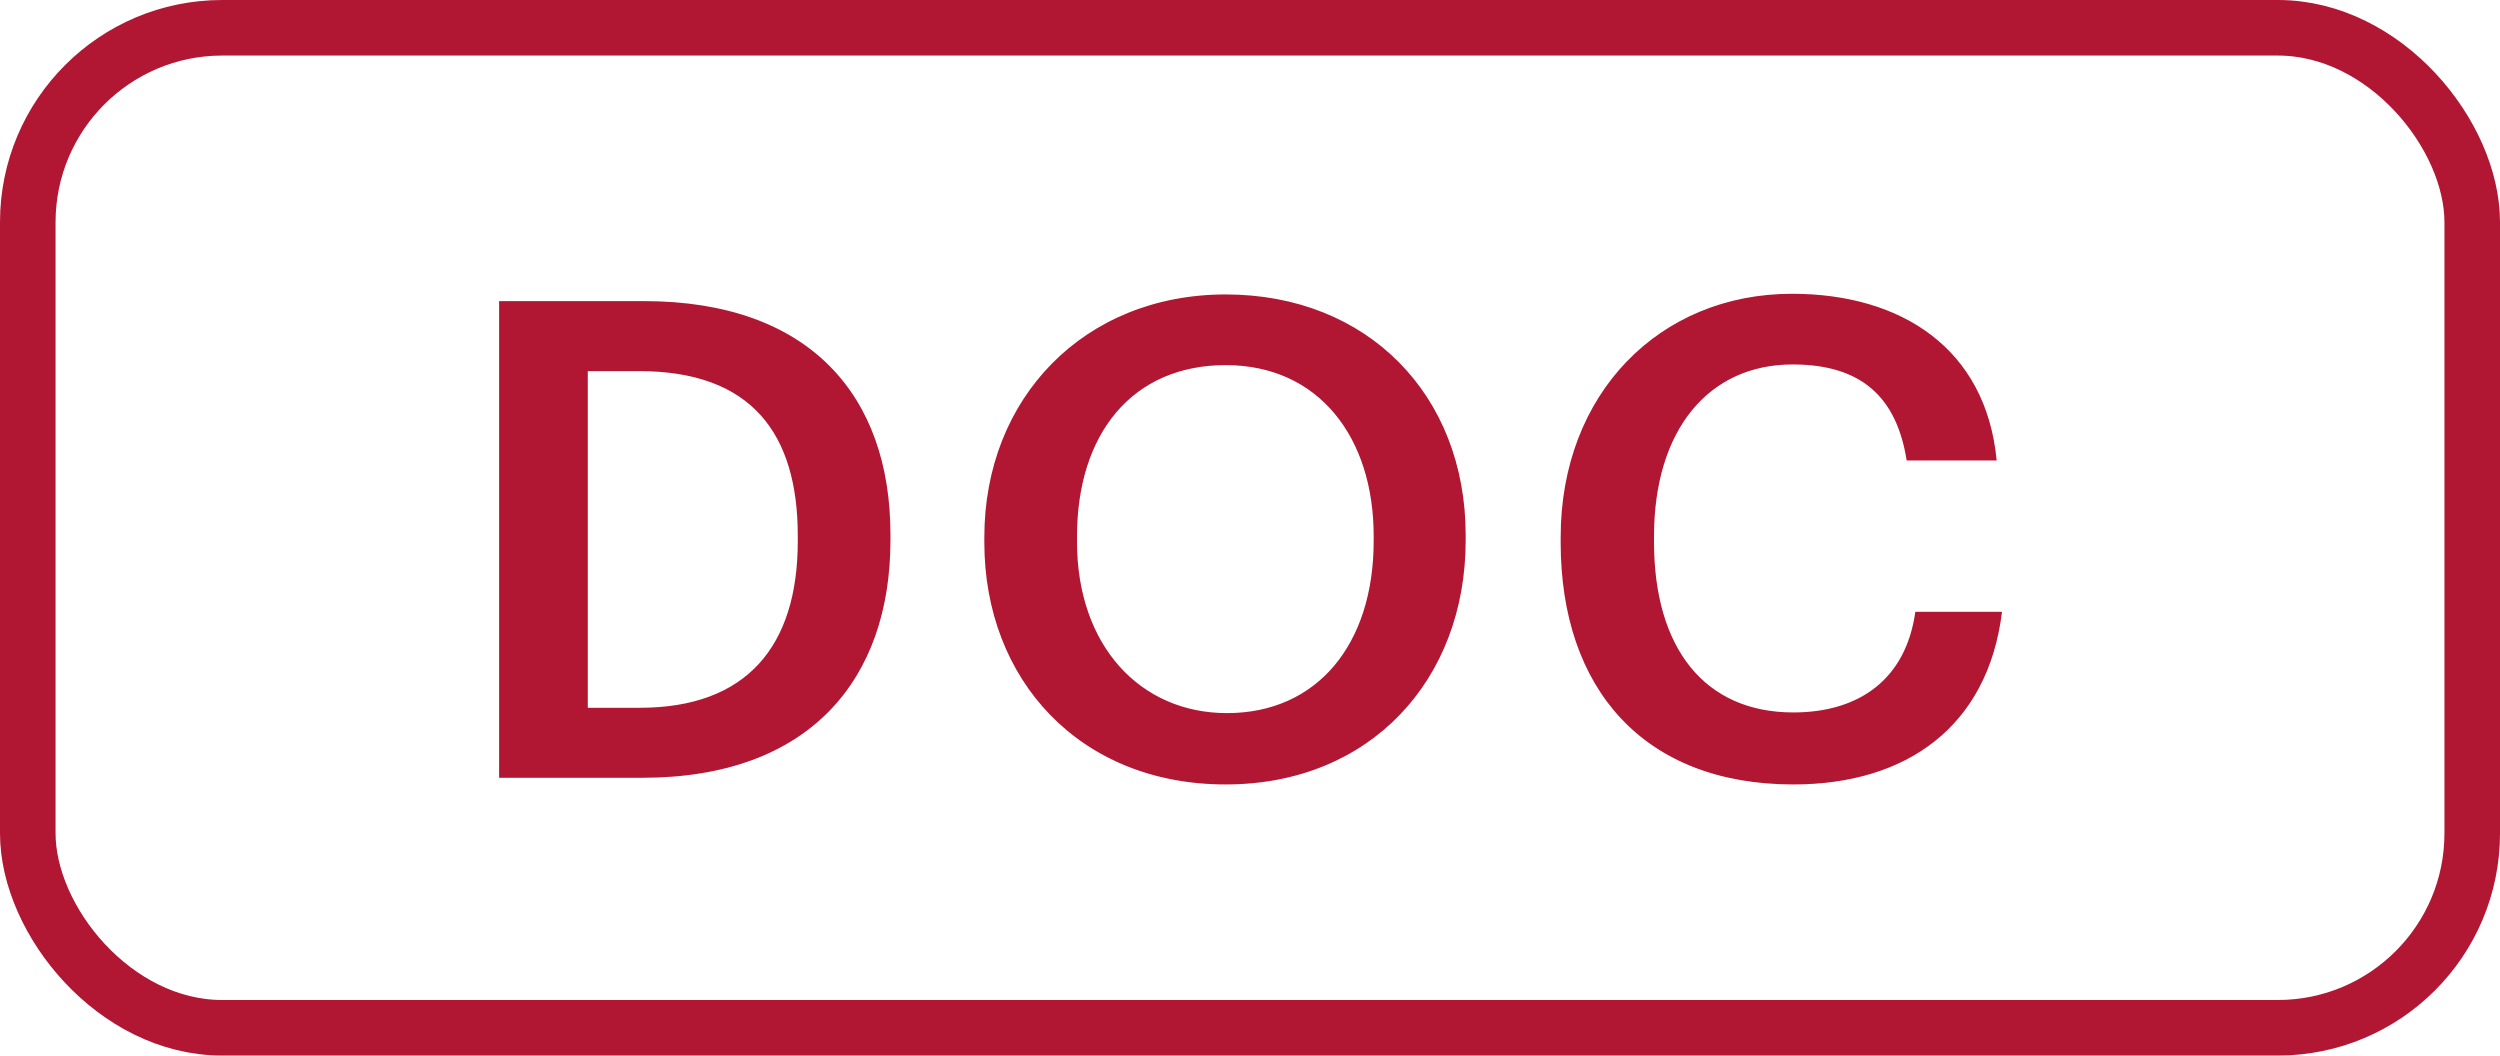
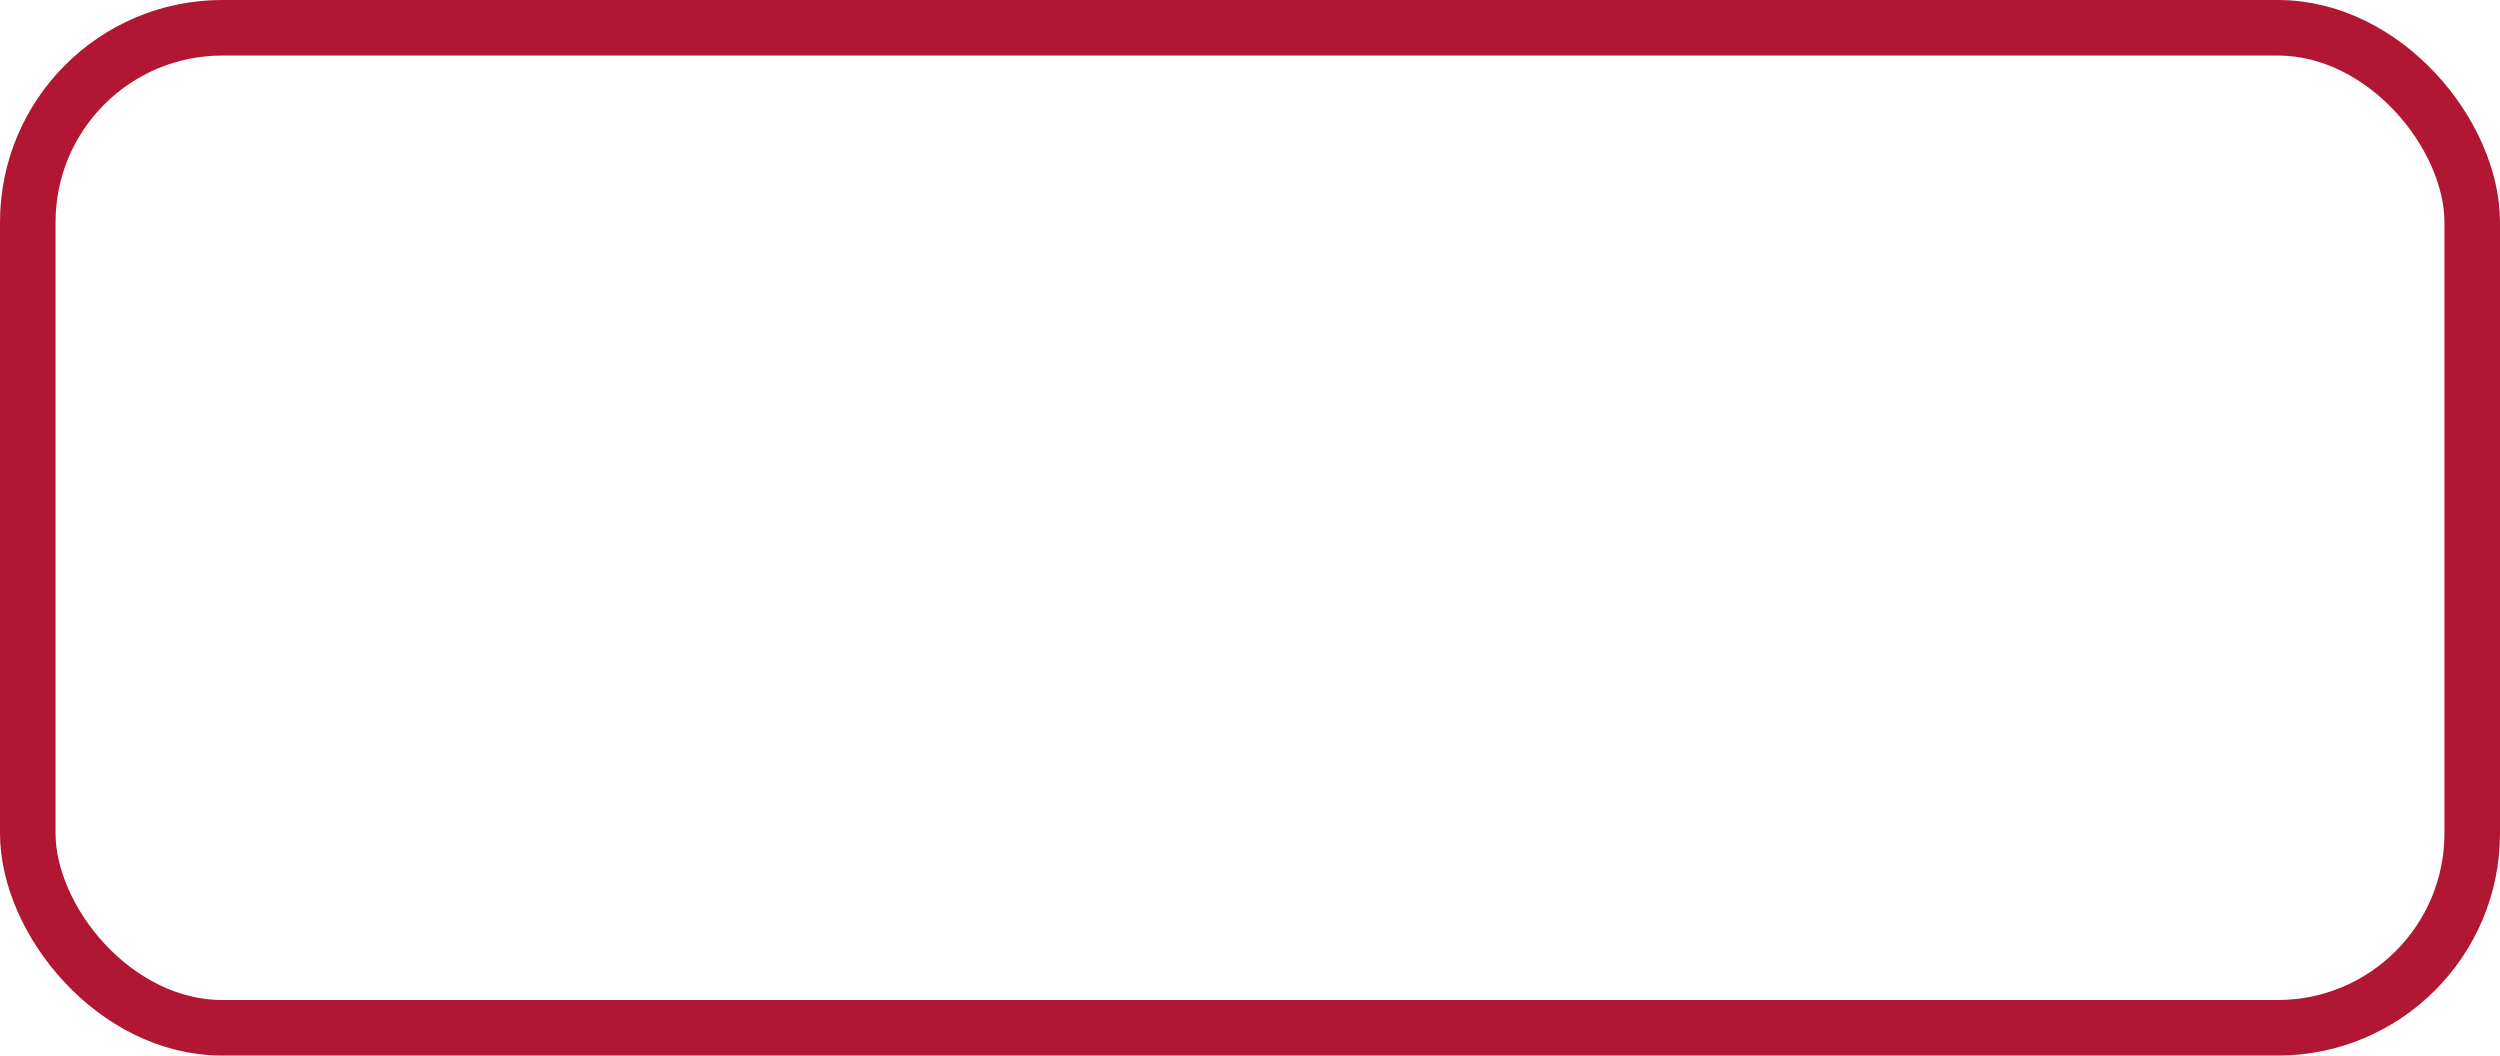
<svg xmlns="http://www.w3.org/2000/svg" width="45" height="19" viewBox="0 0 45 19" fill="none">
-   <path d="M8.984 14H11.564C14.576 14 16.028 12.224 16.028 9.728V9.62C16.028 7.124 14.576 5.42 11.588 5.42H8.984V14ZM10.58 12.74V6.68H11.504C13.52 6.68 14.36 7.796 14.36 9.644V9.74C14.36 11.636 13.436 12.74 11.516 12.74H10.58ZM22.062 14.12C24.666 14.12 26.382 12.236 26.382 9.728V9.632C26.382 7.112 24.618 5.3 22.062 5.3C19.518 5.3 17.718 7.16 17.718 9.668V9.764C17.718 12.236 19.434 14.12 22.062 14.12ZM22.086 12.836C20.526 12.836 19.386 11.624 19.386 9.752V9.656C19.386 7.808 20.382 6.572 22.062 6.572C23.742 6.572 24.726 7.88 24.726 9.644V9.74C24.726 11.6 23.706 12.836 22.086 12.836ZM32.28 14.12C34.32 14.12 35.784 13.076 36.036 11.012H34.476C34.308 12.224 33.468 12.824 32.28 12.824C30.696 12.824 29.772 11.684 29.772 9.752V9.656C29.772 7.736 30.756 6.56 32.268 6.56C33.504 6.56 34.14 7.148 34.32 8.288H35.94C35.748 6.272 34.224 5.288 32.256 5.288C29.868 5.288 28.092 7.088 28.092 9.668V9.764C28.092 12.404 29.592 14.12 32.28 14.12Z" fill="#B11632" />
  <rect x="0.5" y="0.5" width="44" height="18" rx="3.5" stroke="#B11632" />
</svg>